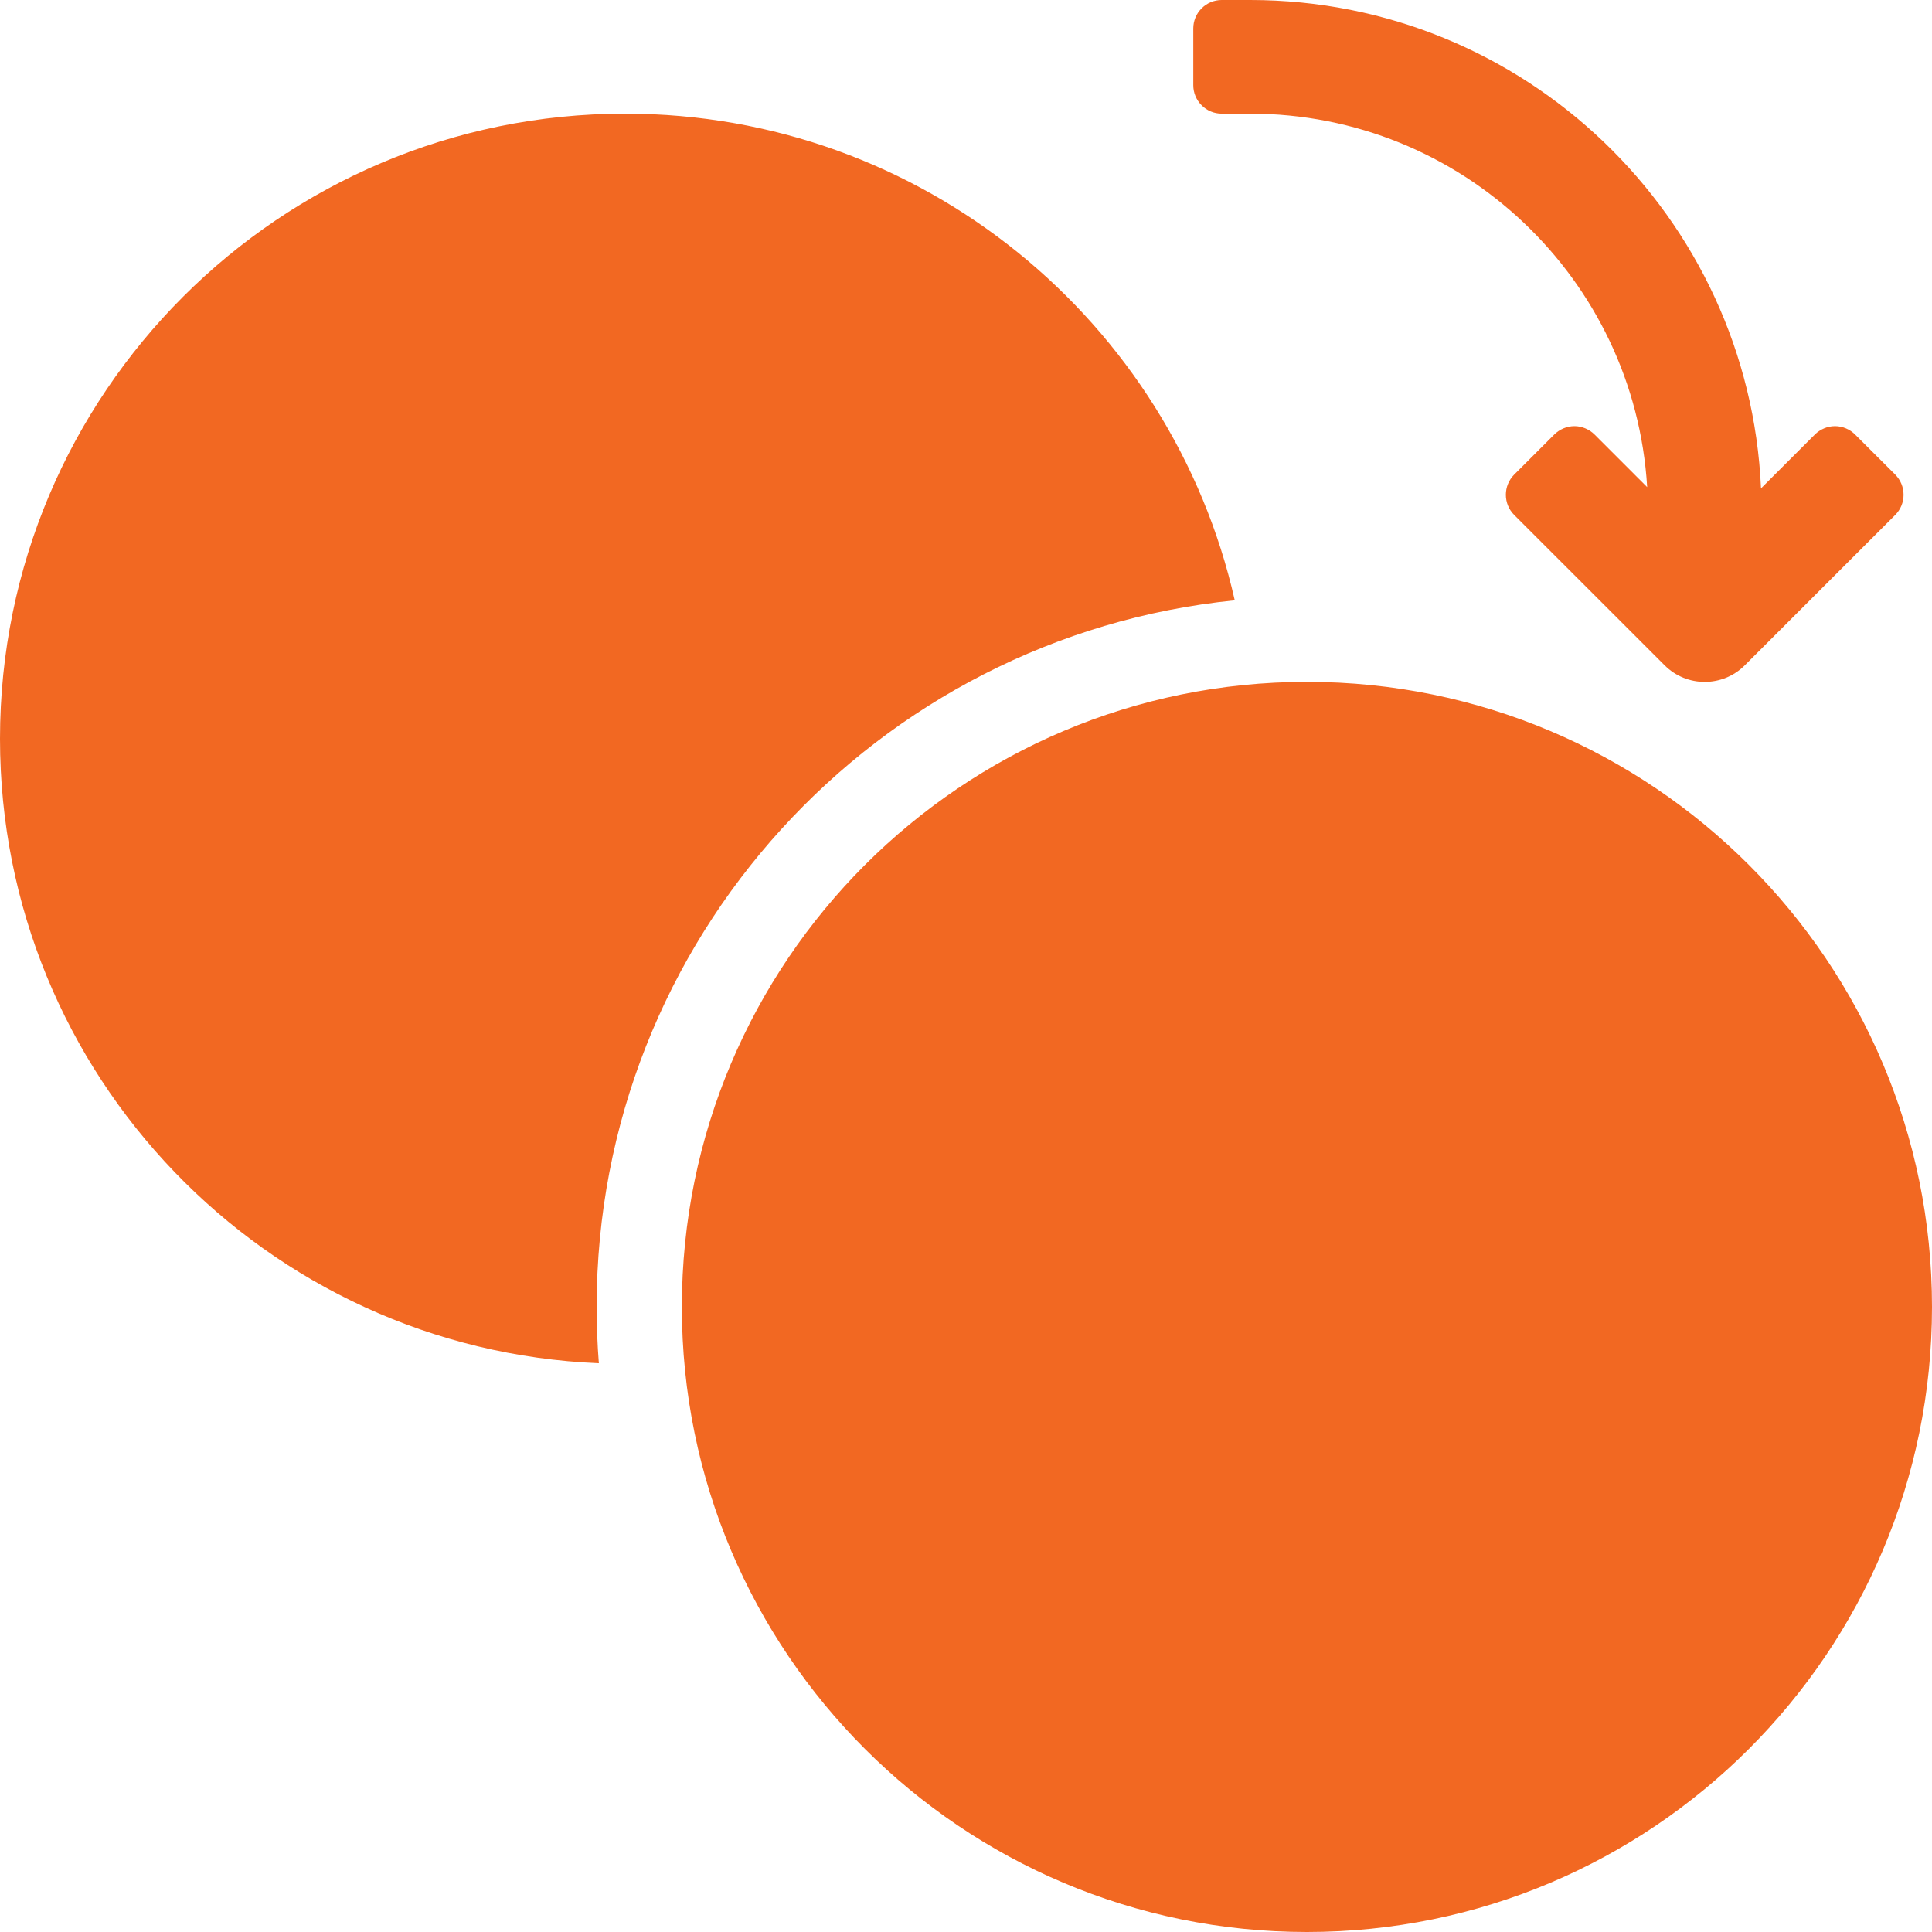
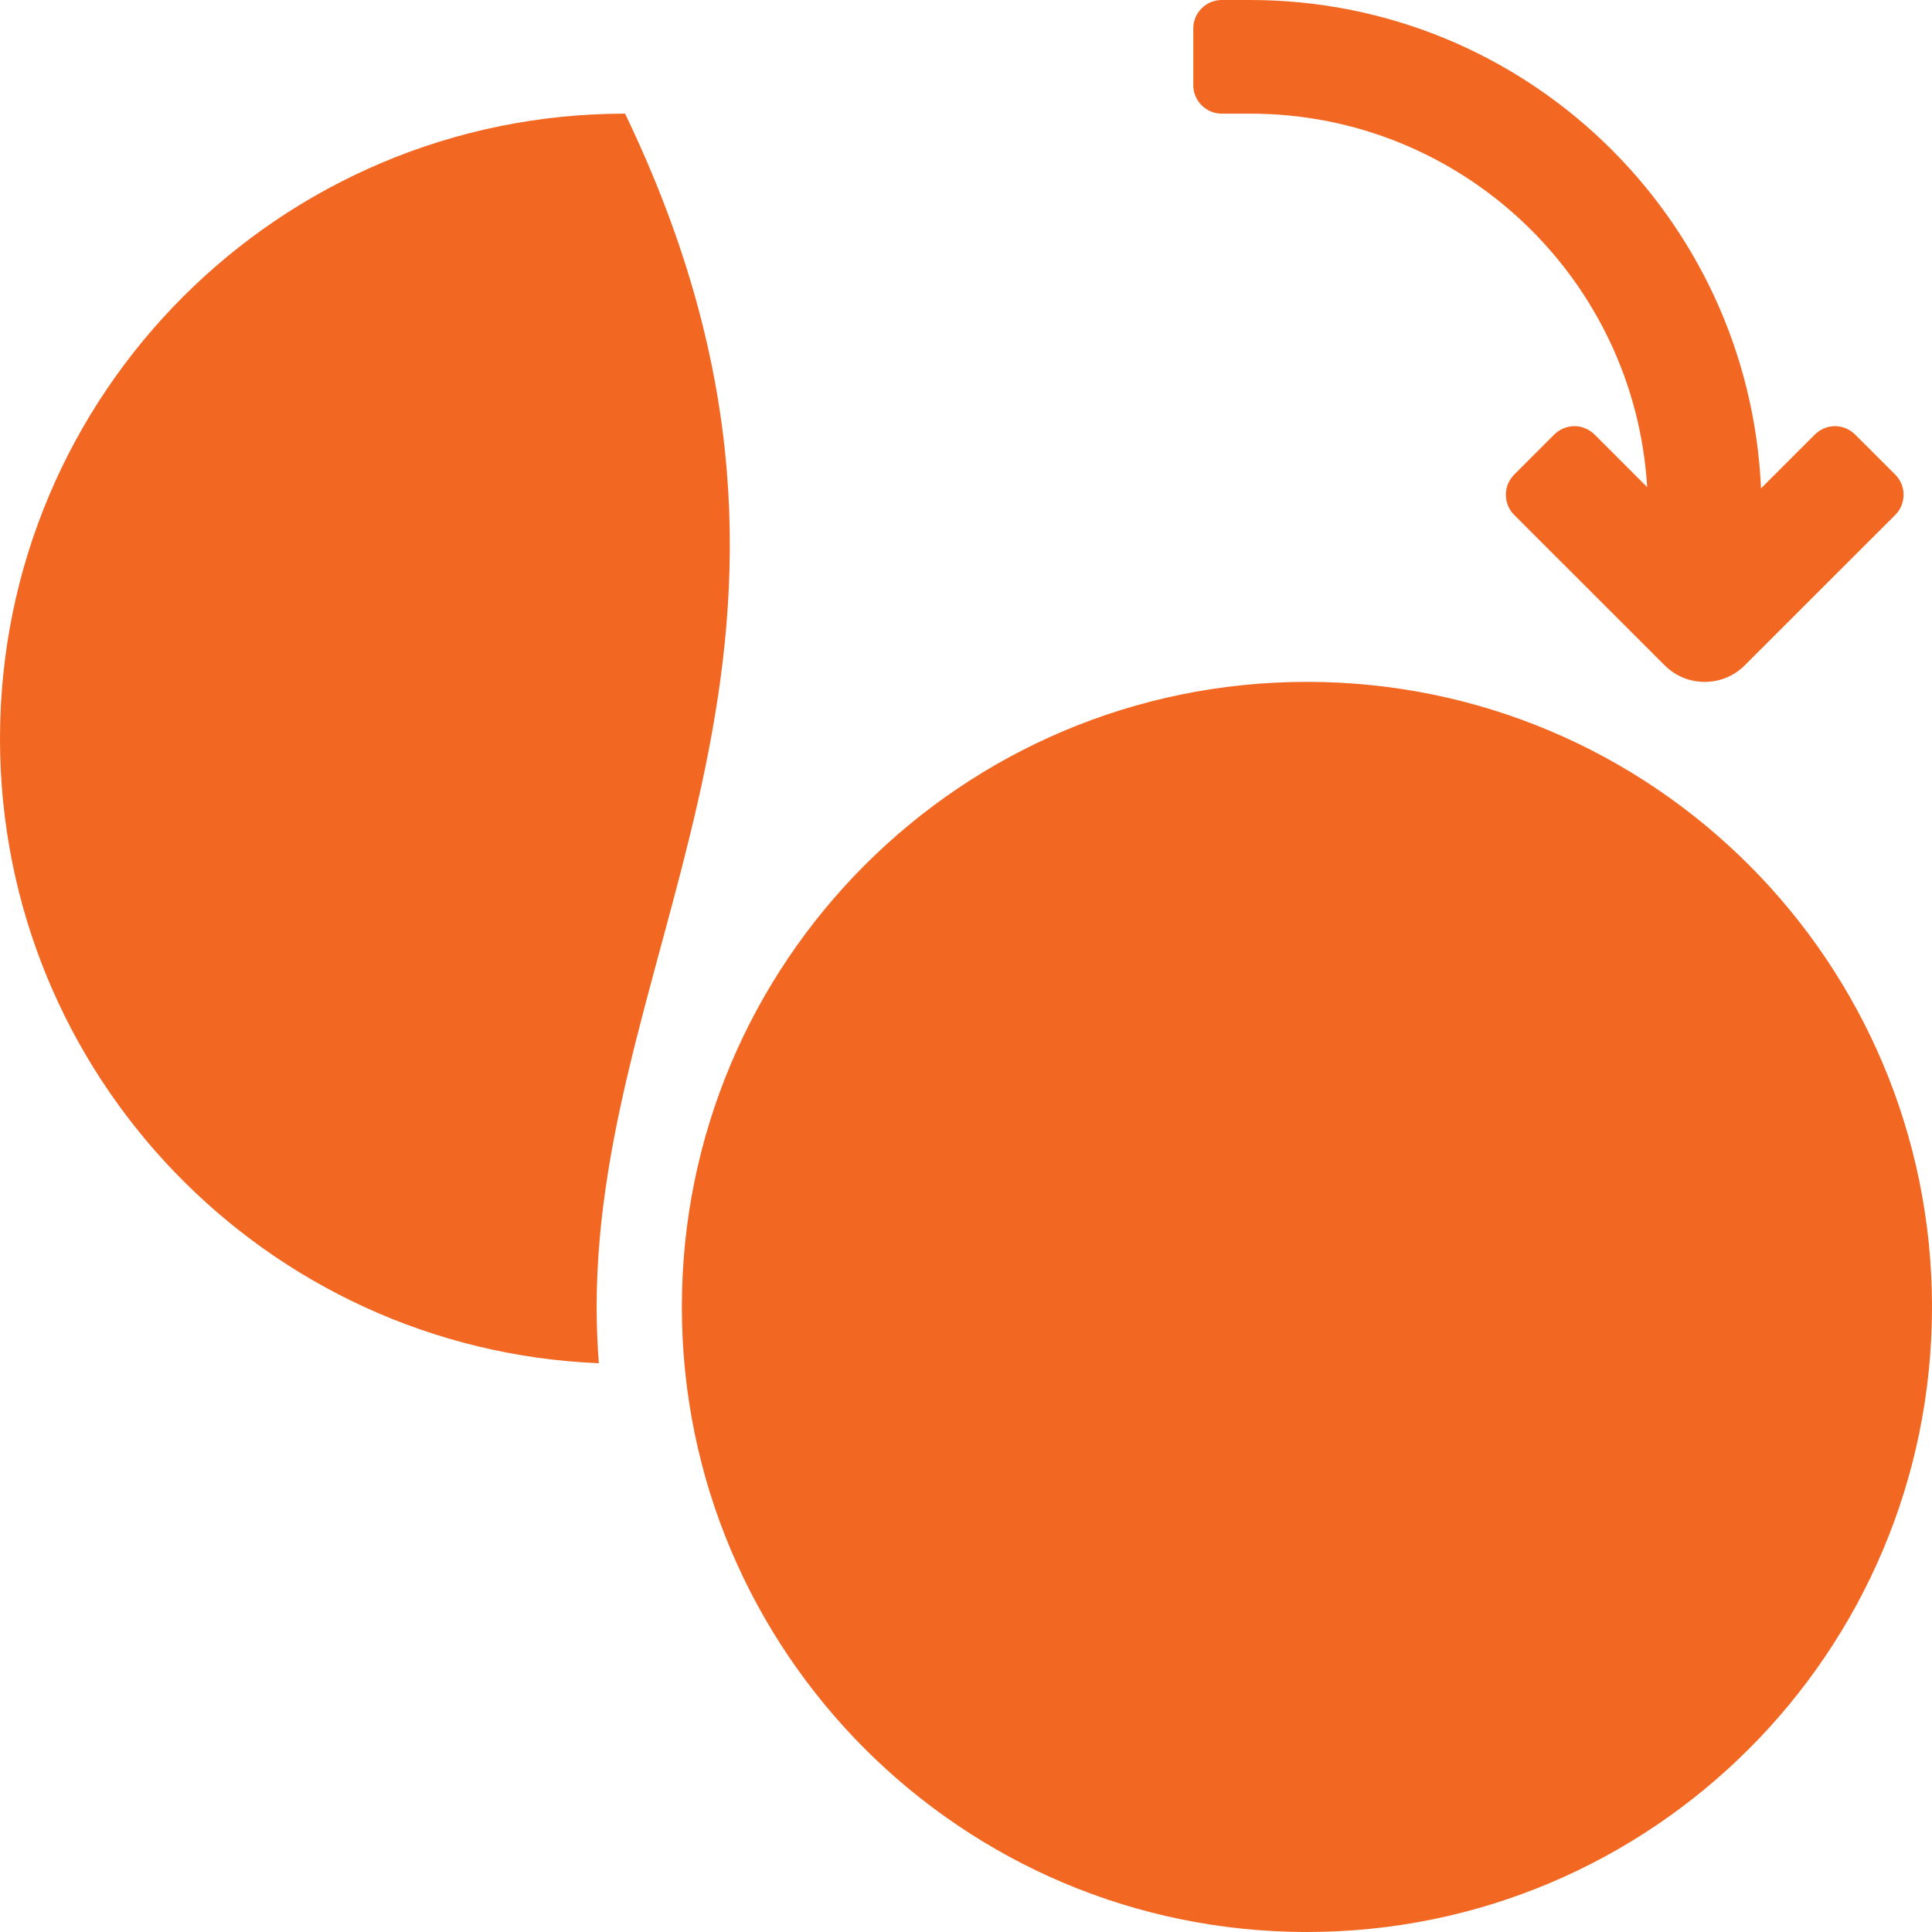
<svg xmlns="http://www.w3.org/2000/svg" width="28" height="28" viewBox="0 0 28 28" fill="none">
-   <path fill-rule="evenodd" clip-rule="evenodd" d="M8.679 19.757C3.852 19.558 0 15.582 0 10.706C0 5.703 4.056 1.647 9.059 1.647C13.372 1.647 16.982 4.662 17.895 8.7C12.701 9.224 8.647 13.609 8.647 18.941C8.647 19.216 8.658 19.488 8.679 19.757ZM18.118 1.647H17.706C17.597 1.647 17.492 1.604 17.415 1.526C17.338 1.449 17.294 1.345 17.294 1.235V0.412C17.294 0.303 17.337 0.198 17.415 0.121C17.492 0.043 17.597 0 17.706 0L18.118 0C22.099 0 25.348 3.139 25.522 7.078L26.303 6.297C26.341 6.259 26.387 6.229 26.437 6.208C26.486 6.187 26.54 6.176 26.594 6.176C26.648 6.176 26.702 6.187 26.752 6.208C26.802 6.229 26.847 6.259 26.885 6.297L27.468 6.879C27.545 6.957 27.588 7.061 27.588 7.171C27.588 7.28 27.545 7.385 27.468 7.462L25.288 9.641C24.967 9.963 24.445 9.963 24.124 9.641L21.944 7.462C21.867 7.385 21.824 7.28 21.824 7.171C21.824 7.061 21.867 6.957 21.944 6.879L22.526 6.297C22.565 6.259 22.61 6.229 22.66 6.208C22.71 6.187 22.764 6.176 22.818 6.176C22.872 6.176 22.925 6.187 22.975 6.208C23.025 6.229 23.071 6.259 23.109 6.297L23.872 7.06C23.69 4.04 21.183 1.647 18.118 1.647ZM18.941 28C13.938 28 9.882 23.944 9.882 18.941C9.882 13.938 13.938 9.882 18.941 9.882C23.944 9.882 28 13.938 28 18.941C28 23.944 23.944 28 18.941 28Z" fill="#F26822" />
+   <path fill-rule="evenodd" clip-rule="evenodd" d="M8.679 19.757C3.852 19.558 0 15.582 0 10.706C0 5.703 4.056 1.647 9.059 1.647C12.701 9.224 8.647 13.609 8.647 18.941C8.647 19.216 8.658 19.488 8.679 19.757ZM18.118 1.647H17.706C17.597 1.647 17.492 1.604 17.415 1.526C17.338 1.449 17.294 1.345 17.294 1.235V0.412C17.294 0.303 17.337 0.198 17.415 0.121C17.492 0.043 17.597 0 17.706 0L18.118 0C22.099 0 25.348 3.139 25.522 7.078L26.303 6.297C26.341 6.259 26.387 6.229 26.437 6.208C26.486 6.187 26.54 6.176 26.594 6.176C26.648 6.176 26.702 6.187 26.752 6.208C26.802 6.229 26.847 6.259 26.885 6.297L27.468 6.879C27.545 6.957 27.588 7.061 27.588 7.171C27.588 7.28 27.545 7.385 27.468 7.462L25.288 9.641C24.967 9.963 24.445 9.963 24.124 9.641L21.944 7.462C21.867 7.385 21.824 7.28 21.824 7.171C21.824 7.061 21.867 6.957 21.944 6.879L22.526 6.297C22.565 6.259 22.61 6.229 22.66 6.208C22.71 6.187 22.764 6.176 22.818 6.176C22.872 6.176 22.925 6.187 22.975 6.208C23.025 6.229 23.071 6.259 23.109 6.297L23.872 7.06C23.69 4.04 21.183 1.647 18.118 1.647ZM18.941 28C13.938 28 9.882 23.944 9.882 18.941C9.882 13.938 13.938 9.882 18.941 9.882C23.944 9.882 28 13.938 28 18.941C28 23.944 23.944 28 18.941 28Z" fill="#F26822" />
</svg>